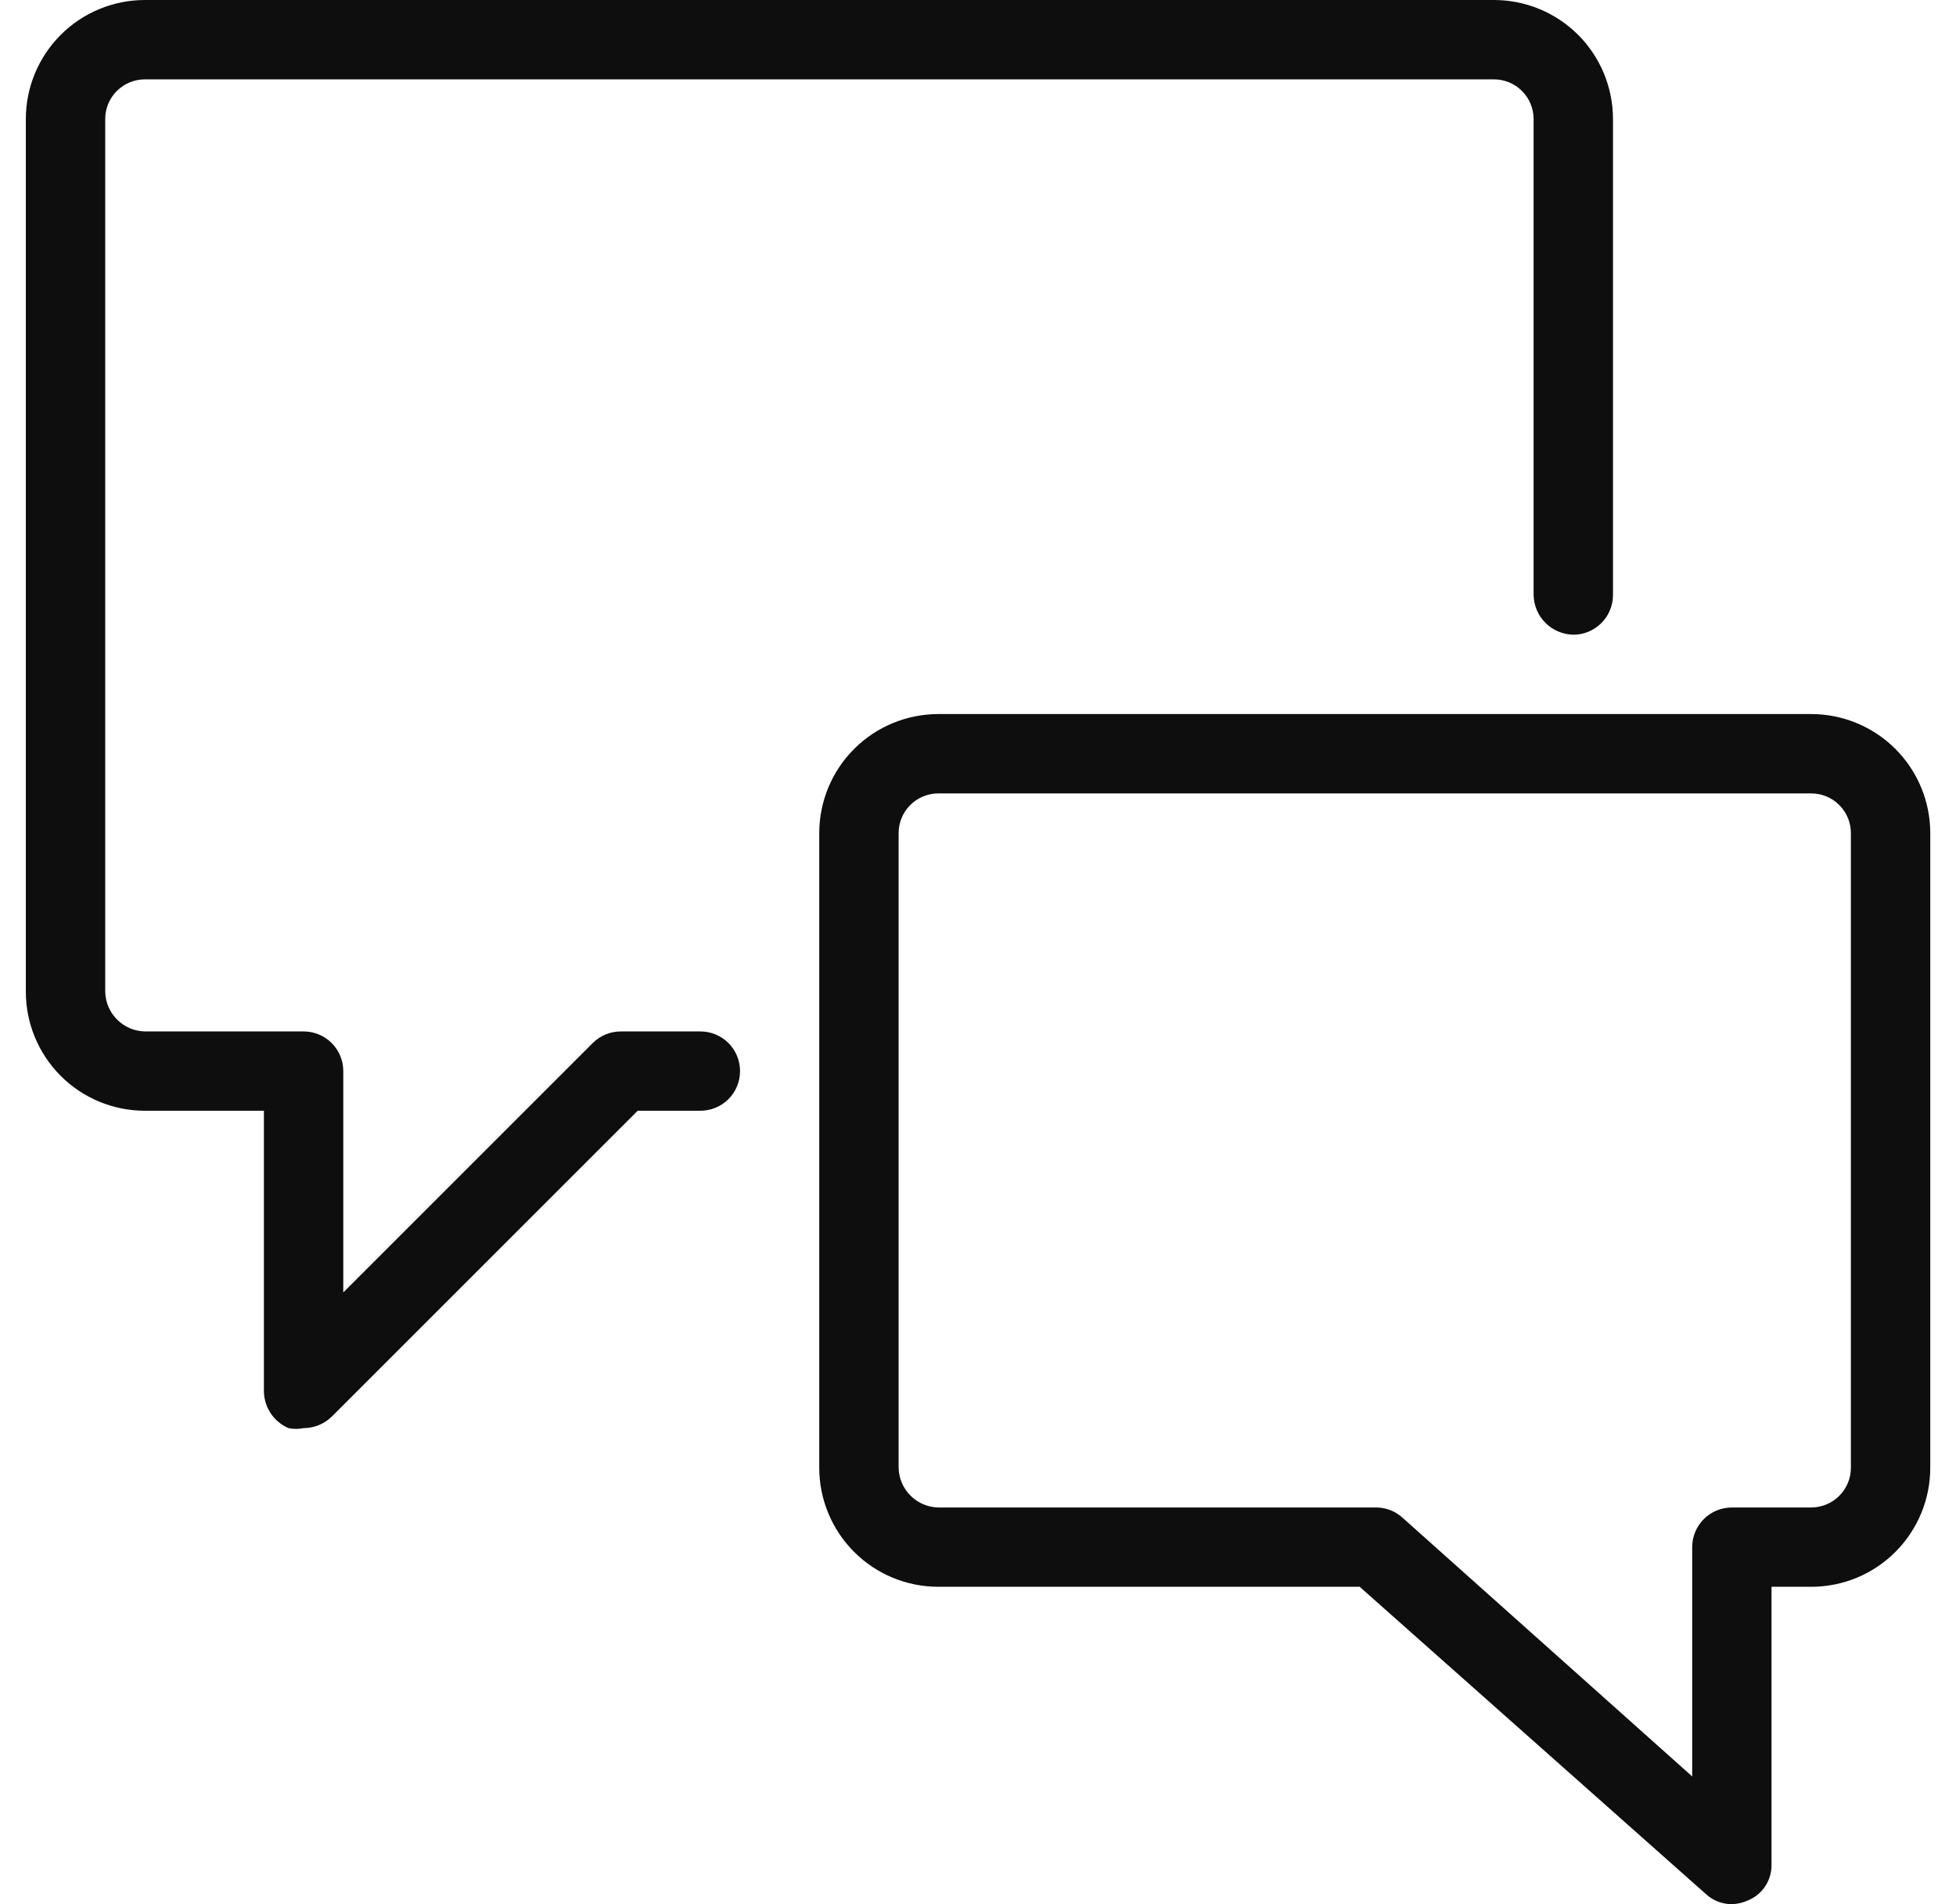
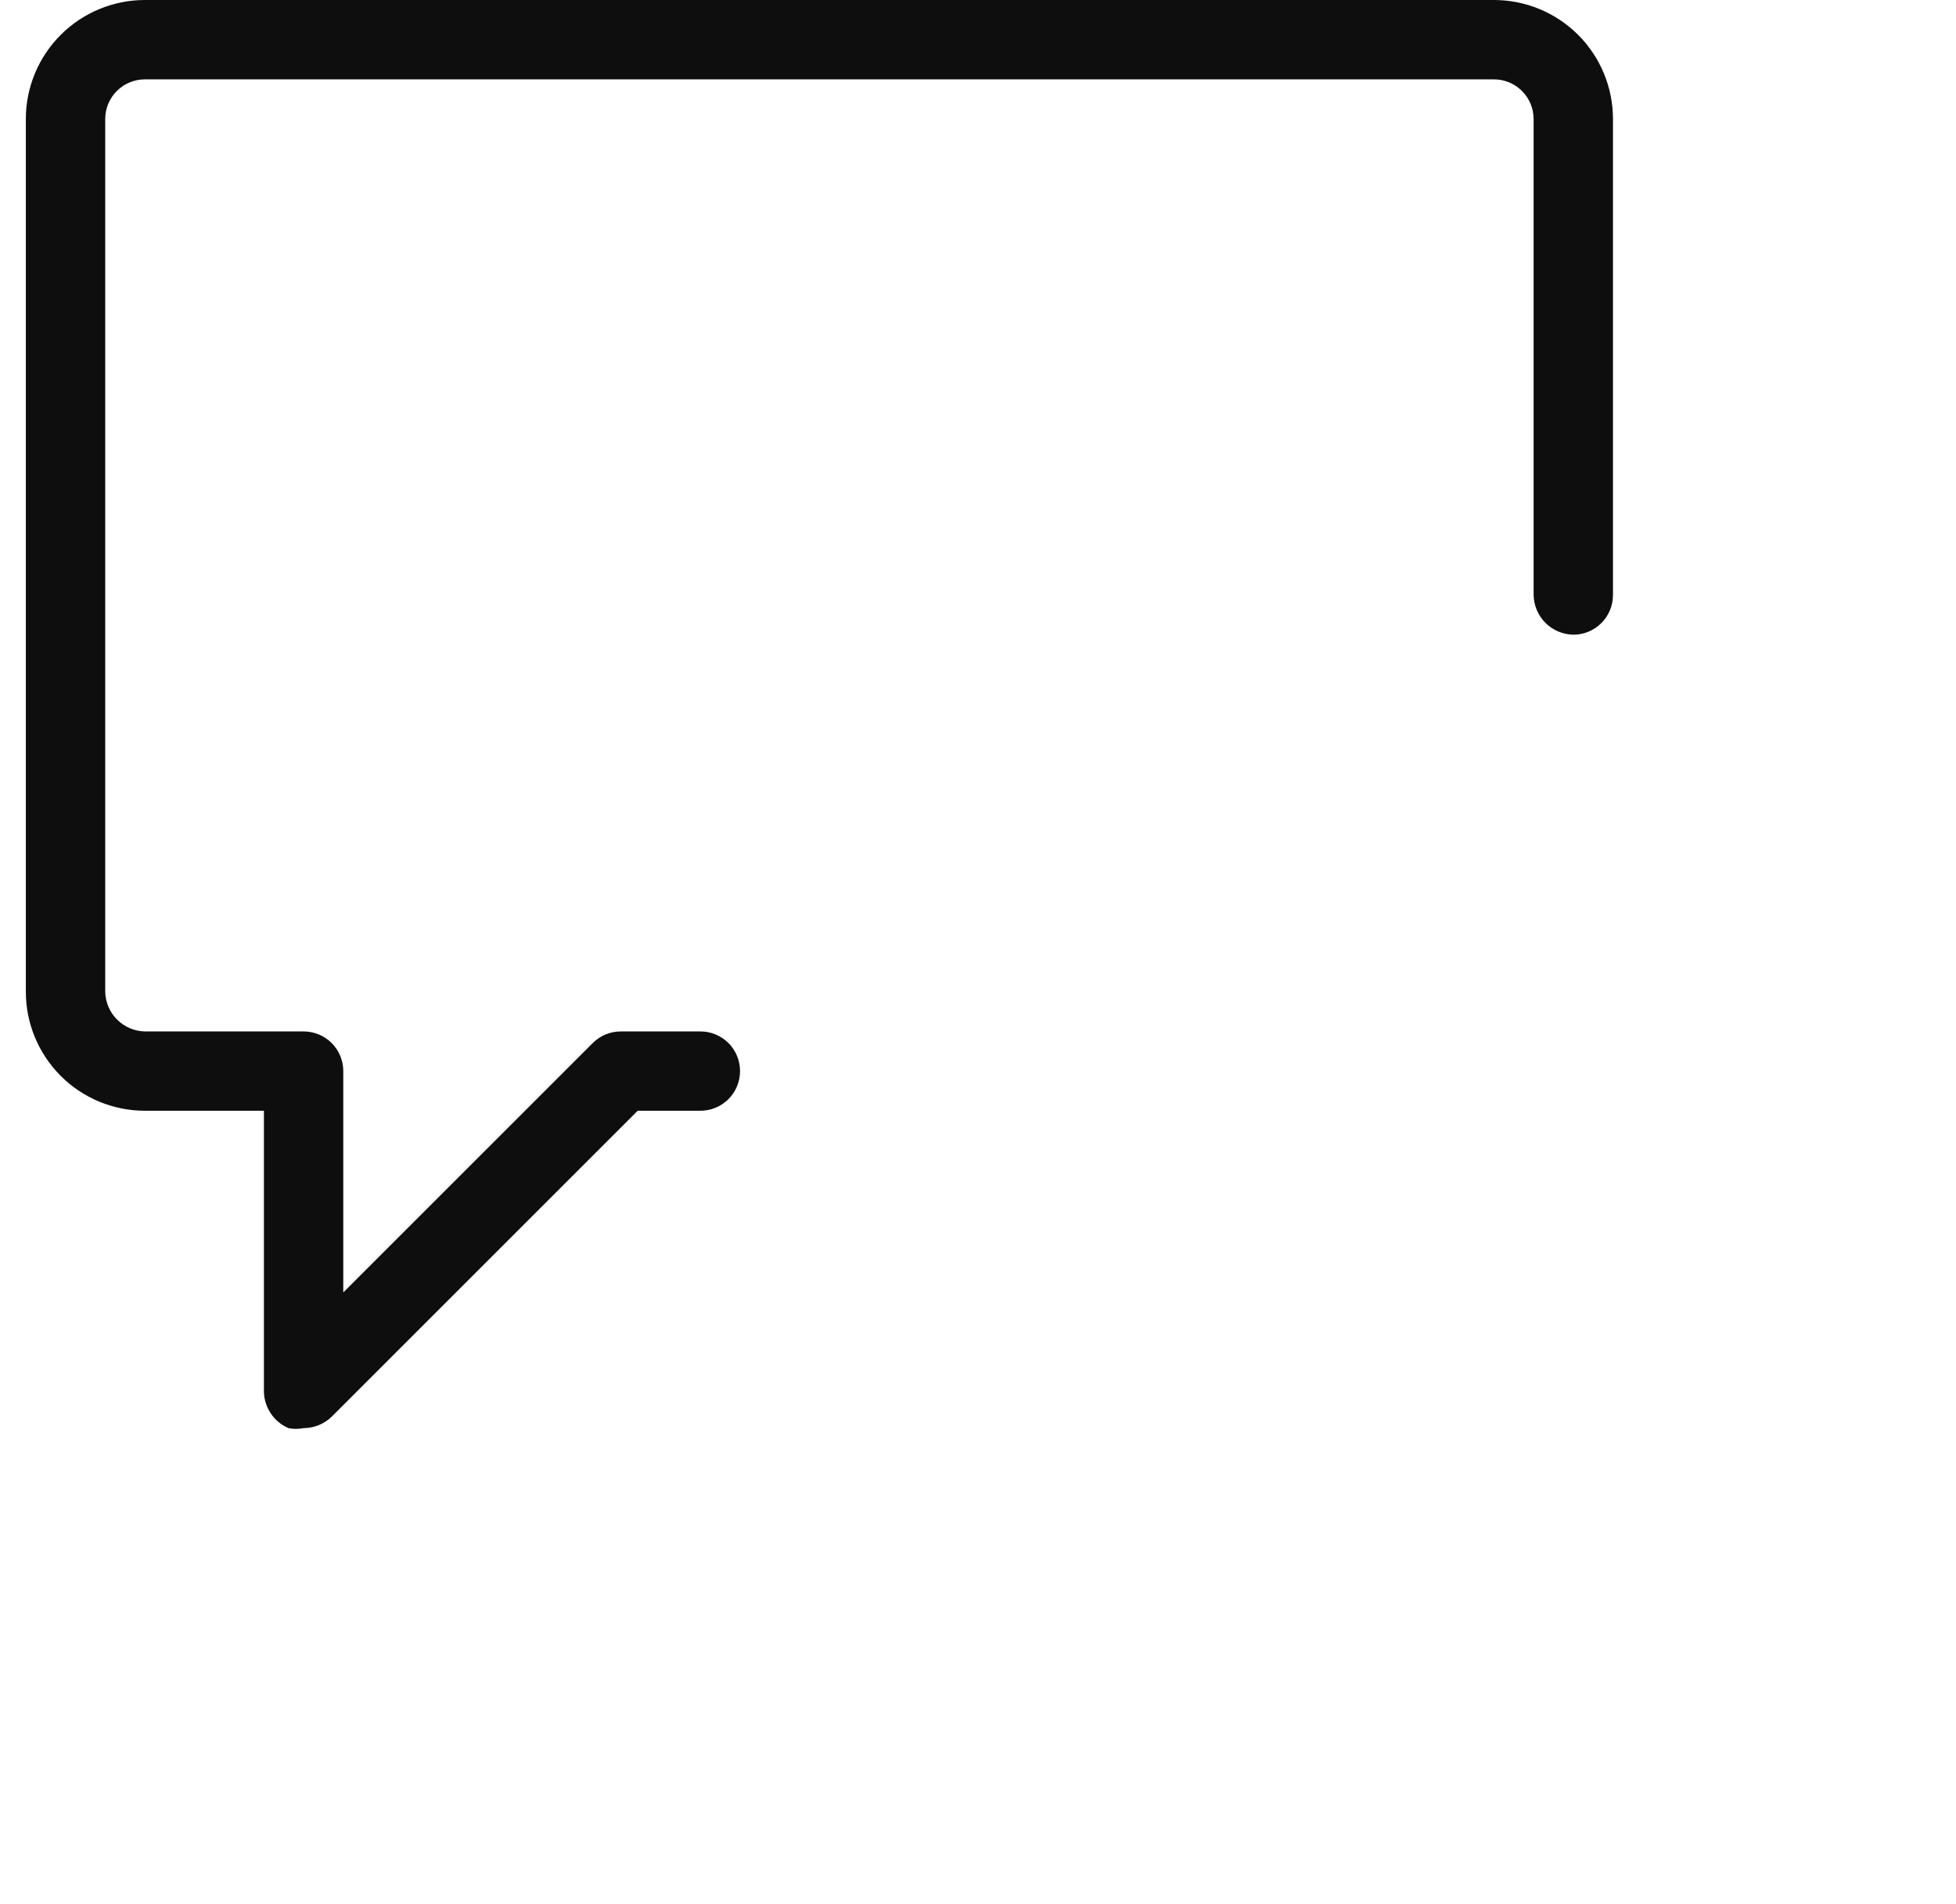
<svg xmlns="http://www.w3.org/2000/svg" width="38" height="37" viewBox="0 0 38 37" fill="none">
  <path d="M5.898 27.75C5.802 27.77 5.702 27.77 5.605 27.75C5.466 27.691 5.346 27.592 5.262 27.466C5.177 27.34 5.13 27.193 5.127 27.041V21.583H2.815C2.202 21.583 1.613 21.34 1.18 20.906C0.746 20.472 0.502 19.884 0.502 19.271V2.312C0.502 1.699 0.746 1.111 1.18 0.677C1.613 0.244 2.202 0 2.815 0H29.023C29.637 0 30.225 0.244 30.659 0.677C31.092 1.111 31.336 1.699 31.336 2.312V11.562C31.336 11.767 31.255 11.963 31.11 12.107C30.965 12.252 30.769 12.333 30.565 12.333C30.362 12.329 30.168 12.247 30.024 12.103C29.881 11.96 29.798 11.766 29.794 11.562V2.312C29.794 2.108 29.713 1.912 29.568 1.768C29.424 1.623 29.228 1.542 29.023 1.542H2.815C2.611 1.542 2.414 1.623 2.27 1.768C2.125 1.912 2.044 2.108 2.044 2.312V19.271C2.048 19.474 2.131 19.668 2.274 19.811C2.418 19.955 2.612 20.038 2.815 20.042H5.898C6.103 20.042 6.299 20.123 6.443 20.267C6.588 20.412 6.669 20.608 6.669 20.812V25.114L11.525 20.258C11.67 20.118 11.864 20.041 12.065 20.042H13.607C13.811 20.042 14.007 20.123 14.152 20.267C14.296 20.412 14.377 20.608 14.377 20.812C14.377 21.017 14.296 21.213 14.152 21.358C14.007 21.502 13.811 21.583 13.607 21.583H12.389L6.453 27.519C6.306 27.666 6.107 27.75 5.898 27.75Z" fill="#0E0E0E" />
-   <path d="M33.646 37C33.457 37.001 33.275 36.929 33.137 36.8L26.415 30.833H18.229C17.616 30.833 17.027 30.59 16.594 30.156C16.16 29.722 15.916 29.134 15.916 28.521V16.188C15.916 15.574 16.16 14.986 16.594 14.552C17.027 14.119 17.616 13.875 18.229 13.875H35.187C35.801 13.875 36.389 14.119 36.822 14.552C37.256 14.986 37.5 15.574 37.5 16.188V28.521C37.5 29.134 37.256 29.722 36.822 30.156C36.389 30.59 35.801 30.833 35.187 30.833H34.416V36.229C34.419 36.376 34.378 36.521 34.299 36.644C34.219 36.768 34.104 36.865 33.969 36.923C33.868 36.97 33.758 36.996 33.646 37ZM18.229 15.417C18.025 15.417 17.828 15.498 17.684 15.643C17.539 15.787 17.458 15.983 17.458 16.188V28.521C17.462 28.724 17.545 28.918 17.688 29.061C17.832 29.205 18.026 29.288 18.229 29.292H26.708C26.9 29.286 27.087 29.352 27.232 29.477L32.875 34.518V30.062C32.875 29.858 32.956 29.662 33.101 29.517C33.245 29.373 33.441 29.292 33.646 29.292H35.187C35.392 29.292 35.588 29.21 35.732 29.066C35.877 28.921 35.958 28.725 35.958 28.521V16.188C35.958 15.983 35.877 15.787 35.732 15.643C35.588 15.498 35.392 15.417 35.187 15.417H18.229Z" fill="#0E0E0E" />
</svg>